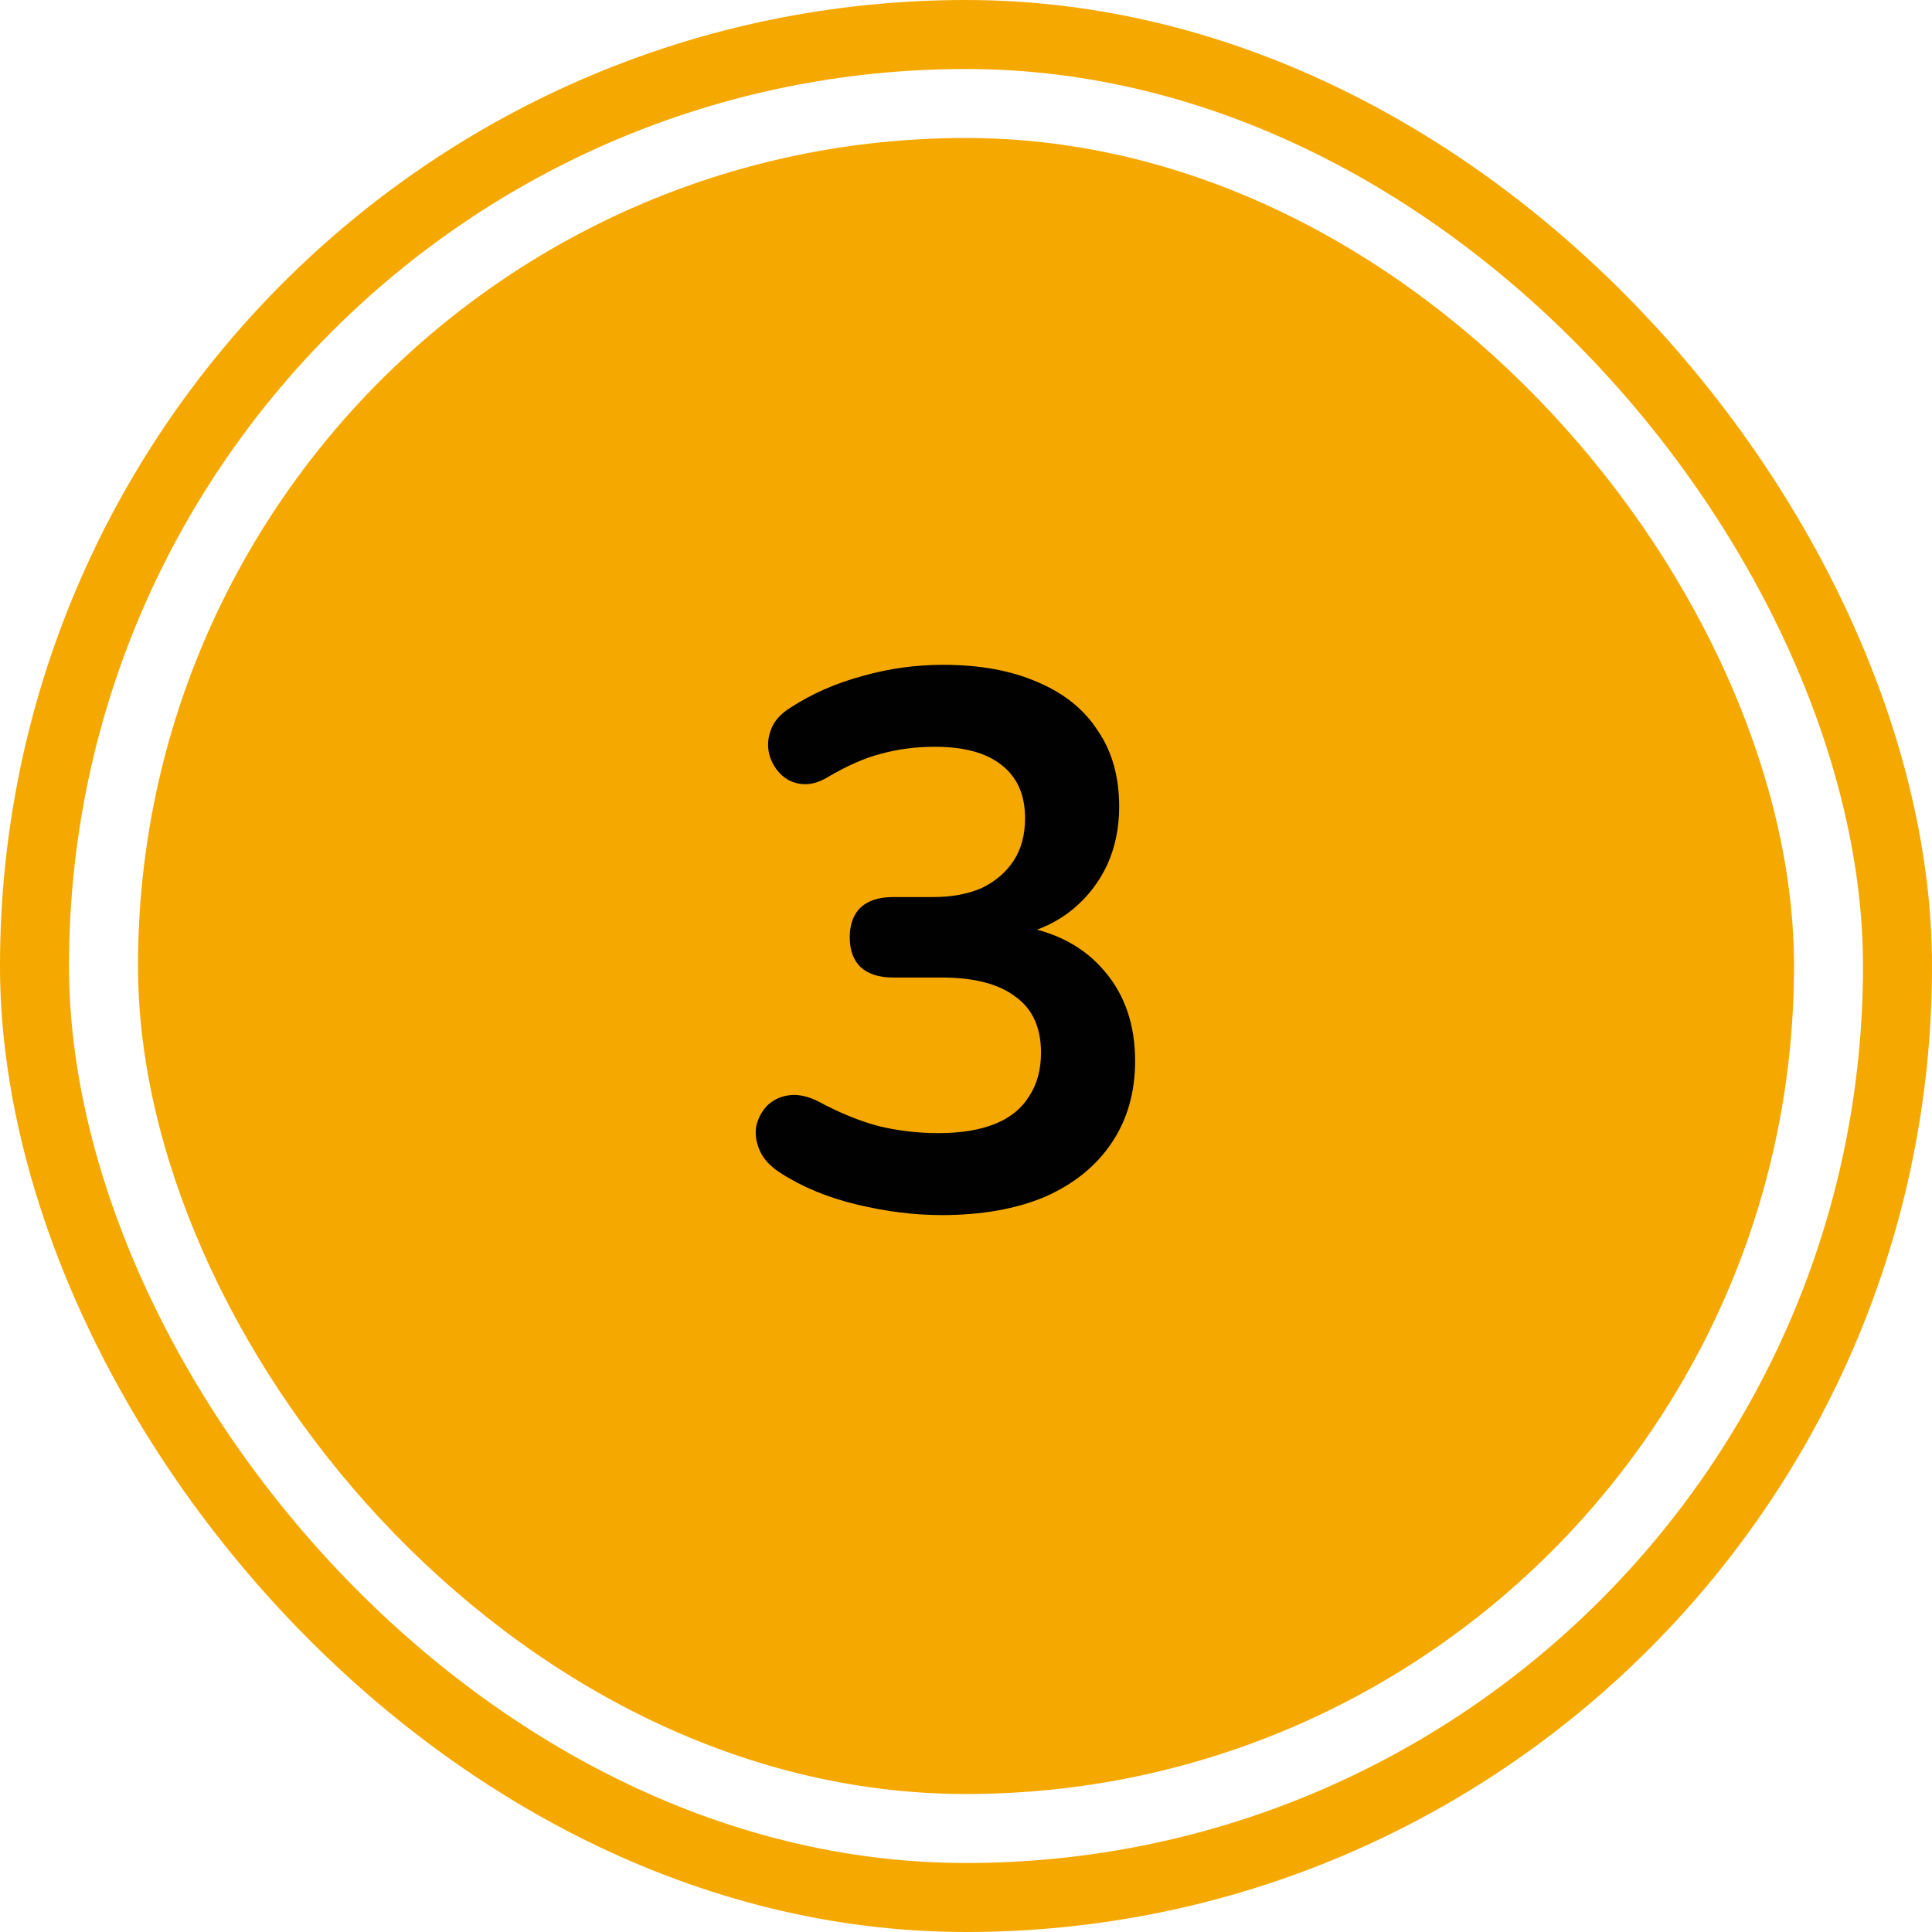
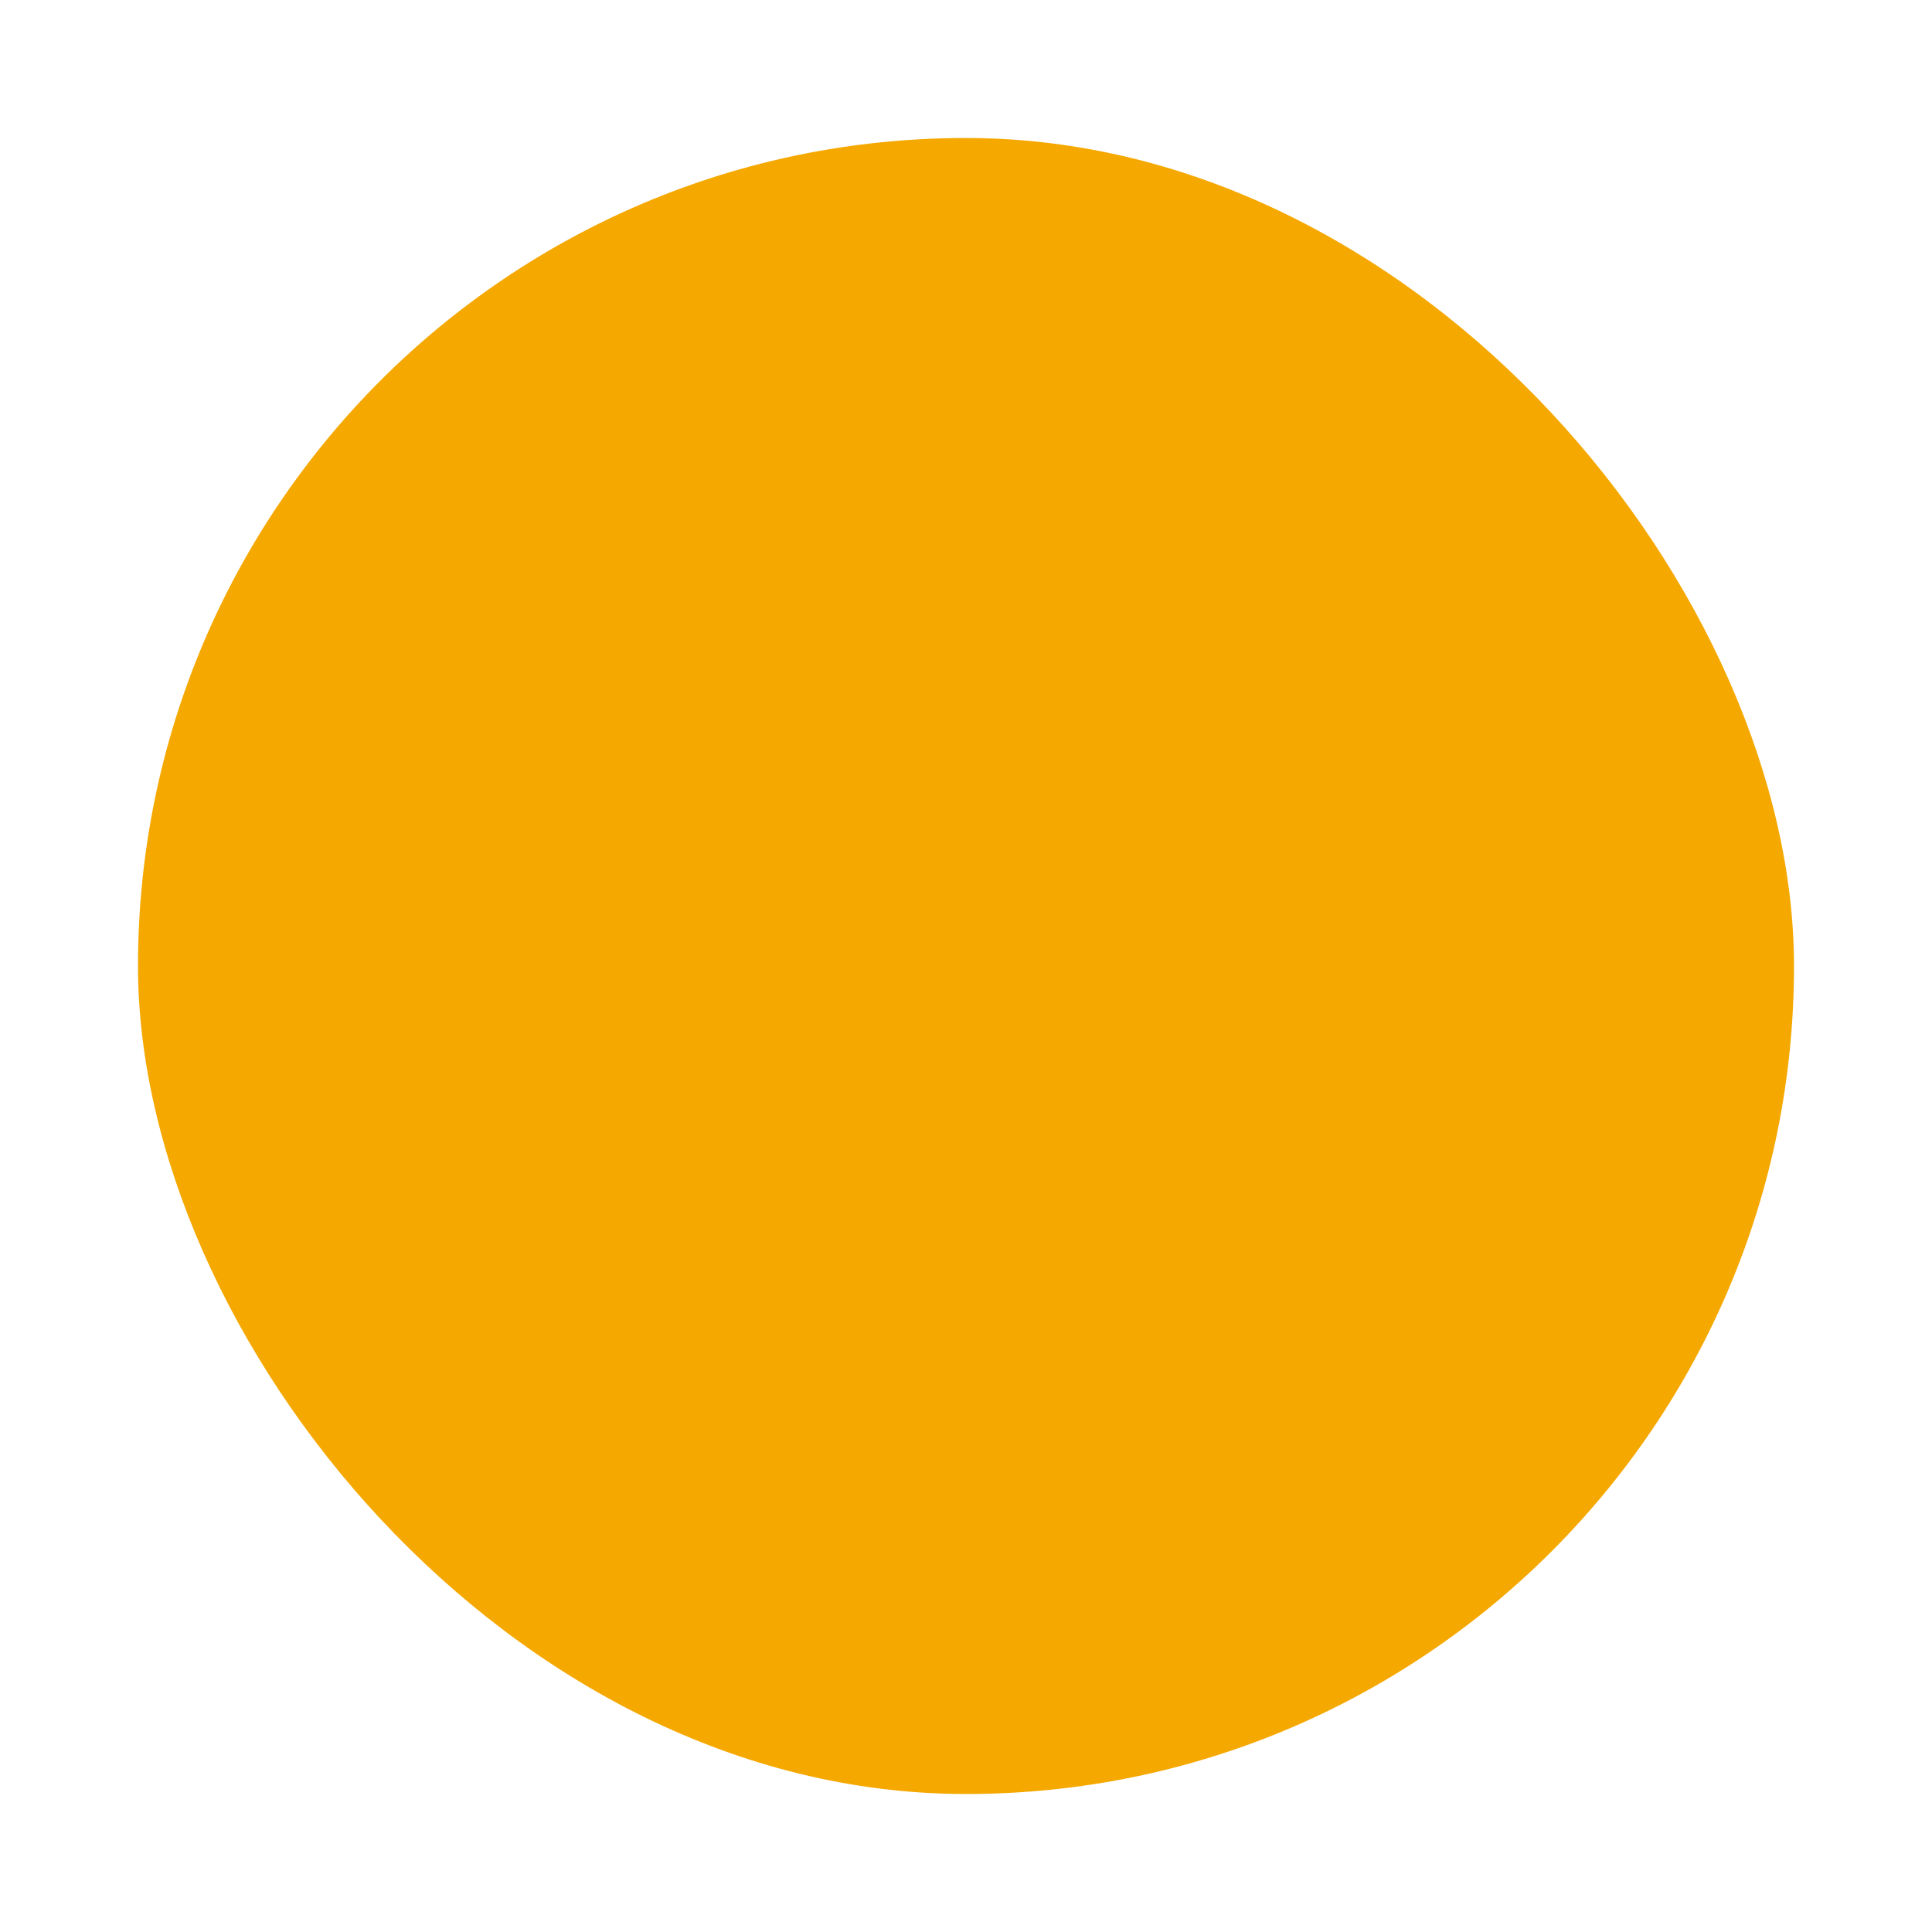
<svg xmlns="http://www.w3.org/2000/svg" width="56" height="56" viewBox="0 0 56 56" fill="none">
-   <rect x="1" y="1" width="54" height="54" rx="27" stroke="#F5A800" stroke-width="2" />
  <rect x="4" y="4" width="48" height="48" rx="24" fill="#F5A800" />
-   <path d="M27.292 35.22C26.5 35.22 25.679 35.117 24.828 34.912C23.977 34.707 23.237 34.399 22.606 33.988C22.313 33.797 22.115 33.577 22.012 33.328C21.909 33.079 21.88 32.844 21.924 32.624C21.983 32.389 22.093 32.191 22.254 32.03C22.43 31.869 22.643 31.773 22.892 31.744C23.156 31.715 23.442 31.781 23.75 31.942C24.351 32.265 24.931 32.499 25.488 32.646C26.045 32.778 26.617 32.844 27.204 32.844C27.849 32.844 28.392 32.756 28.832 32.58C29.272 32.404 29.602 32.14 29.822 31.788C30.057 31.436 30.174 31.011 30.174 30.512C30.174 29.779 29.925 29.236 29.426 28.884C28.942 28.517 28.231 28.334 27.292 28.334H25.884C25.473 28.334 25.158 28.231 24.938 28.026C24.733 27.821 24.63 27.535 24.63 27.168C24.63 26.801 24.733 26.515 24.938 26.31C25.158 26.105 25.473 26.002 25.884 26.002H27.028C27.585 26.002 28.062 25.914 28.458 25.738C28.854 25.547 29.162 25.283 29.382 24.946C29.602 24.609 29.712 24.198 29.712 23.714C29.712 23.039 29.485 22.526 29.03 22.174C28.59 21.822 27.945 21.646 27.094 21.646C26.551 21.646 26.038 21.712 25.554 21.844C25.085 21.961 24.564 22.189 23.992 22.526C23.728 22.687 23.471 22.753 23.222 22.724C22.987 22.695 22.789 22.599 22.628 22.438C22.467 22.277 22.357 22.086 22.298 21.866C22.239 21.631 22.254 21.397 22.342 21.162C22.43 20.913 22.613 20.7 22.892 20.524C23.523 20.113 24.219 19.805 24.982 19.6C25.745 19.38 26.529 19.27 27.336 19.27C28.407 19.27 29.323 19.439 30.086 19.776C30.849 20.099 31.428 20.568 31.824 21.184C32.235 21.785 32.44 22.519 32.44 23.384C32.44 24 32.323 24.565 32.088 25.078C31.853 25.577 31.523 26.002 31.098 26.354C30.673 26.706 30.159 26.955 29.558 27.102V26.838C30.614 27.014 31.435 27.454 32.022 28.158C32.609 28.847 32.902 29.713 32.902 30.754C32.902 31.663 32.675 32.455 32.22 33.13C31.765 33.805 31.12 34.325 30.284 34.692C29.448 35.044 28.451 35.22 27.292 35.22Z" fill="#010101" />
</svg>